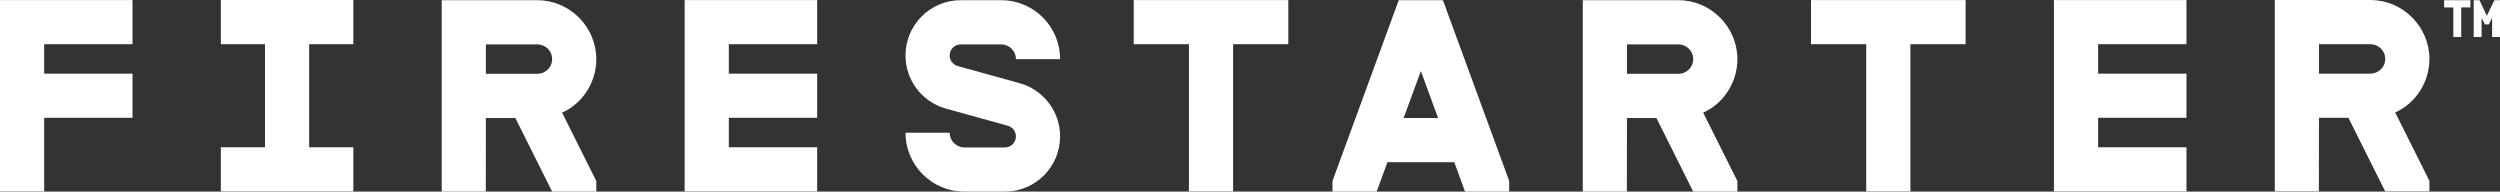
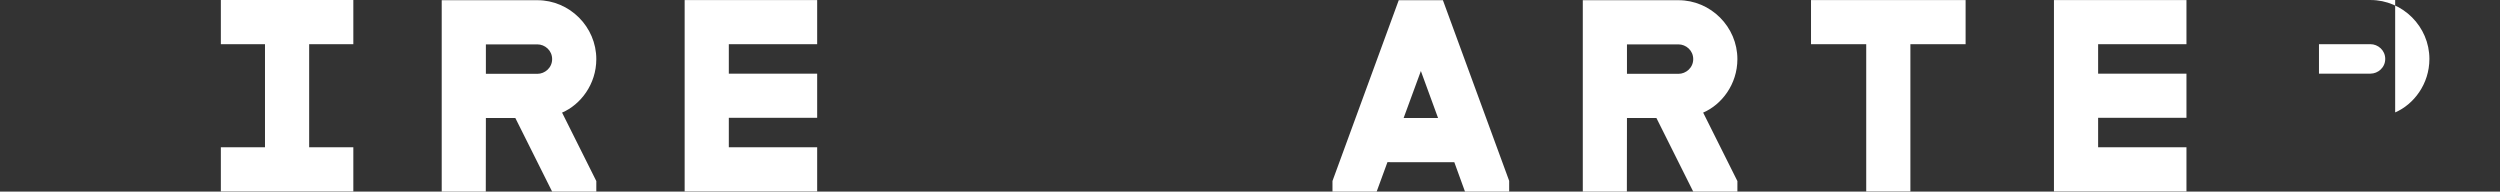
<svg xmlns="http://www.w3.org/2000/svg" id="b" data-name="Layer_2" width="636.731" height="48.803" viewBox="0 0 636.731 48.803">
  <rect x="0" y="0" width="636.731" height="48.803" fill="#333333" stroke="none" />
  <g id="c" data-name="Layer_1">
    <g>
      <g>
-         <polygon points="0 48.759 11.25 48.759 11.25 30.009 33.75 30.009 33.75 18.759 11.25 18.759 11.25 11.259 33.75 11.259 33.75 .009 0 .009 0 48.759" fill="#ffffff" />
-         <polygon points="288.75 11.259 302.812 11.259 302.812 48.759 314.062 48.759 314.062 11.259 328.125 11.259 328.125 .009 288.75 .009 288.75 11.259" fill="#ffffff" />
        <polygon points="89.991 11.259 89.991 0 56.25 0 56.25 11.259 67.491 11.259 67.491 37.509 56.25 37.509 56.25 48.759 89.991 48.759 89.991 37.509 78.741 37.509 78.741 11.259 89.991 11.259" fill="#ffffff" />
        <path d="M143.156,28.679c4.709-2.022,8.719-7.207,8.719-13.626,0-8.216-6.785-15-15.001-15h-24.374v48.75h11.225l.025-18.75h7.5l9.375,18.75h11.25l.002-2.682-8.722-17.442ZM136.875,18.803h-13.125v-7.5h13.125c1.875,0,3.75,1.515,3.75,3.75s-1.875,3.75-3.75,3.75Z" fill="#ffffff" />
        <polygon points="208.125 11.259 208.125 .009 174.375 .009 174.375 48.759 183.75 48.759 185.625 48.759 208.125 48.759 208.125 37.509 185.625 37.509 185.625 30.009 208.125 30.009 208.125 18.759 185.625 18.759 185.625 11.259 208.125 11.259" fill="#ffffff" />
        <path d="M366.263,30.052l-8.769.002,4.392-11.965,4.377,11.962ZM367.498.053h-11.25l-16.875,46.04v2.71h11.25l2.749-7.5,17.034.017,2.717,7.483h11.25v-2.747L367.498.053Z" fill="#ffffff" />
-         <path d="M244.687.053c-7.766,0-14.062,6.296-14.062,14.062,0,6.348,4.206,11.714,9.984,13.462l16.132,4.467c1.162.346,2.009,1.422,2.009,2.696,0,1.553-1.259,2.812-2.813,2.812h-10.312c-2.071,0-3.75-1.679-3.75-3.75h-11.25c0,8.284,6.716,15,15,15h10.312c7.767,0,14.063-6.296,14.063-14.062,0-6.348-4.206-11.714-9.984-13.462l-16.132-4.467c-1.162-.346-2.009-1.422-2.009-2.696,0-1.553,1.259-2.812,2.812-2.812h10.313c2.071,0,3.75,1.679,3.75,3.75h11.25c0-8.284-6.716-15-15-15h-10.313Z" fill="#ffffff" />
        <path d="M433.781,28.679c4.709-2.022,8.719-7.207,8.719-13.626,0-8.216-6.785-15-15.001-15h-24.374v48.75h11.225l.025-18.75h7.5l9.375,18.75h11.25l.002-2.682-8.722-17.442ZM427.5,18.803h-13.125v-7.5h13.125c1.875,0,3.75,1.515,3.75,3.75s-1.875,3.75-3.75,3.75Z" fill="#ffffff" />
-         <path d="M610.031,28.63c4.709-2.022,8.719-7.207,8.719-13.626,0-8.216-6.785-15-15.001-15h-24.374v48.75h11.225l.025-18.75h7.5l9.375,18.75h11.25s.002-2.682.002-2.682l-8.722-17.442ZM603.75,18.755h-13.125v-7.5h13.125c1.875,0,3.75,1.515,3.75,3.75s-1.875,3.75-3.75,3.75Z" fill="#ffffff" />
+         <path d="M610.031,28.63c4.709-2.022,8.719-7.207,8.719-13.626,0-8.216-6.785-15-15.001-15h-24.374h11.225l.025-18.75h7.5l9.375,18.75h11.25s.002-2.682.002-2.682l-8.722-17.442ZM603.75,18.755h-13.125v-7.5h13.125c1.875,0,3.75,1.515,3.75,3.75s-1.875,3.75-3.75,3.75Z" fill="#ffffff" />
        <polygon points="556.875 11.259 556.875 .009 523.125 .009 523.125 48.759 532.5 48.759 534.375 48.759 556.875 48.759 556.875 37.509 534.375 37.509 534.375 30.009 556.875 30.009 556.875 18.759 534.375 18.759 534.375 11.259 556.875 11.259" fill="#ffffff" />
        <polygon points="461.25 11.259 475.313 11.259 475.313 48.759 486.562 48.759 486.562 11.259 500.625 11.259 500.625 .009 461.25 .009 461.25 11.259" fill="#ffffff" />
      </g>
-       <path d="M629.196.053v1.84h-2.342v7.535h-2.009V1.894h-2.345V.053h6.696ZM636.731,9.429h-2.009v-4.856l-.837,1.641h-1.006l-.837-1.641v4.856h-2.009V.053h1.475l1.876,3.983,1.908-3.983h1.439v9.376Z" fill="#ffffff" />
    </g>
  </g>
</svg>